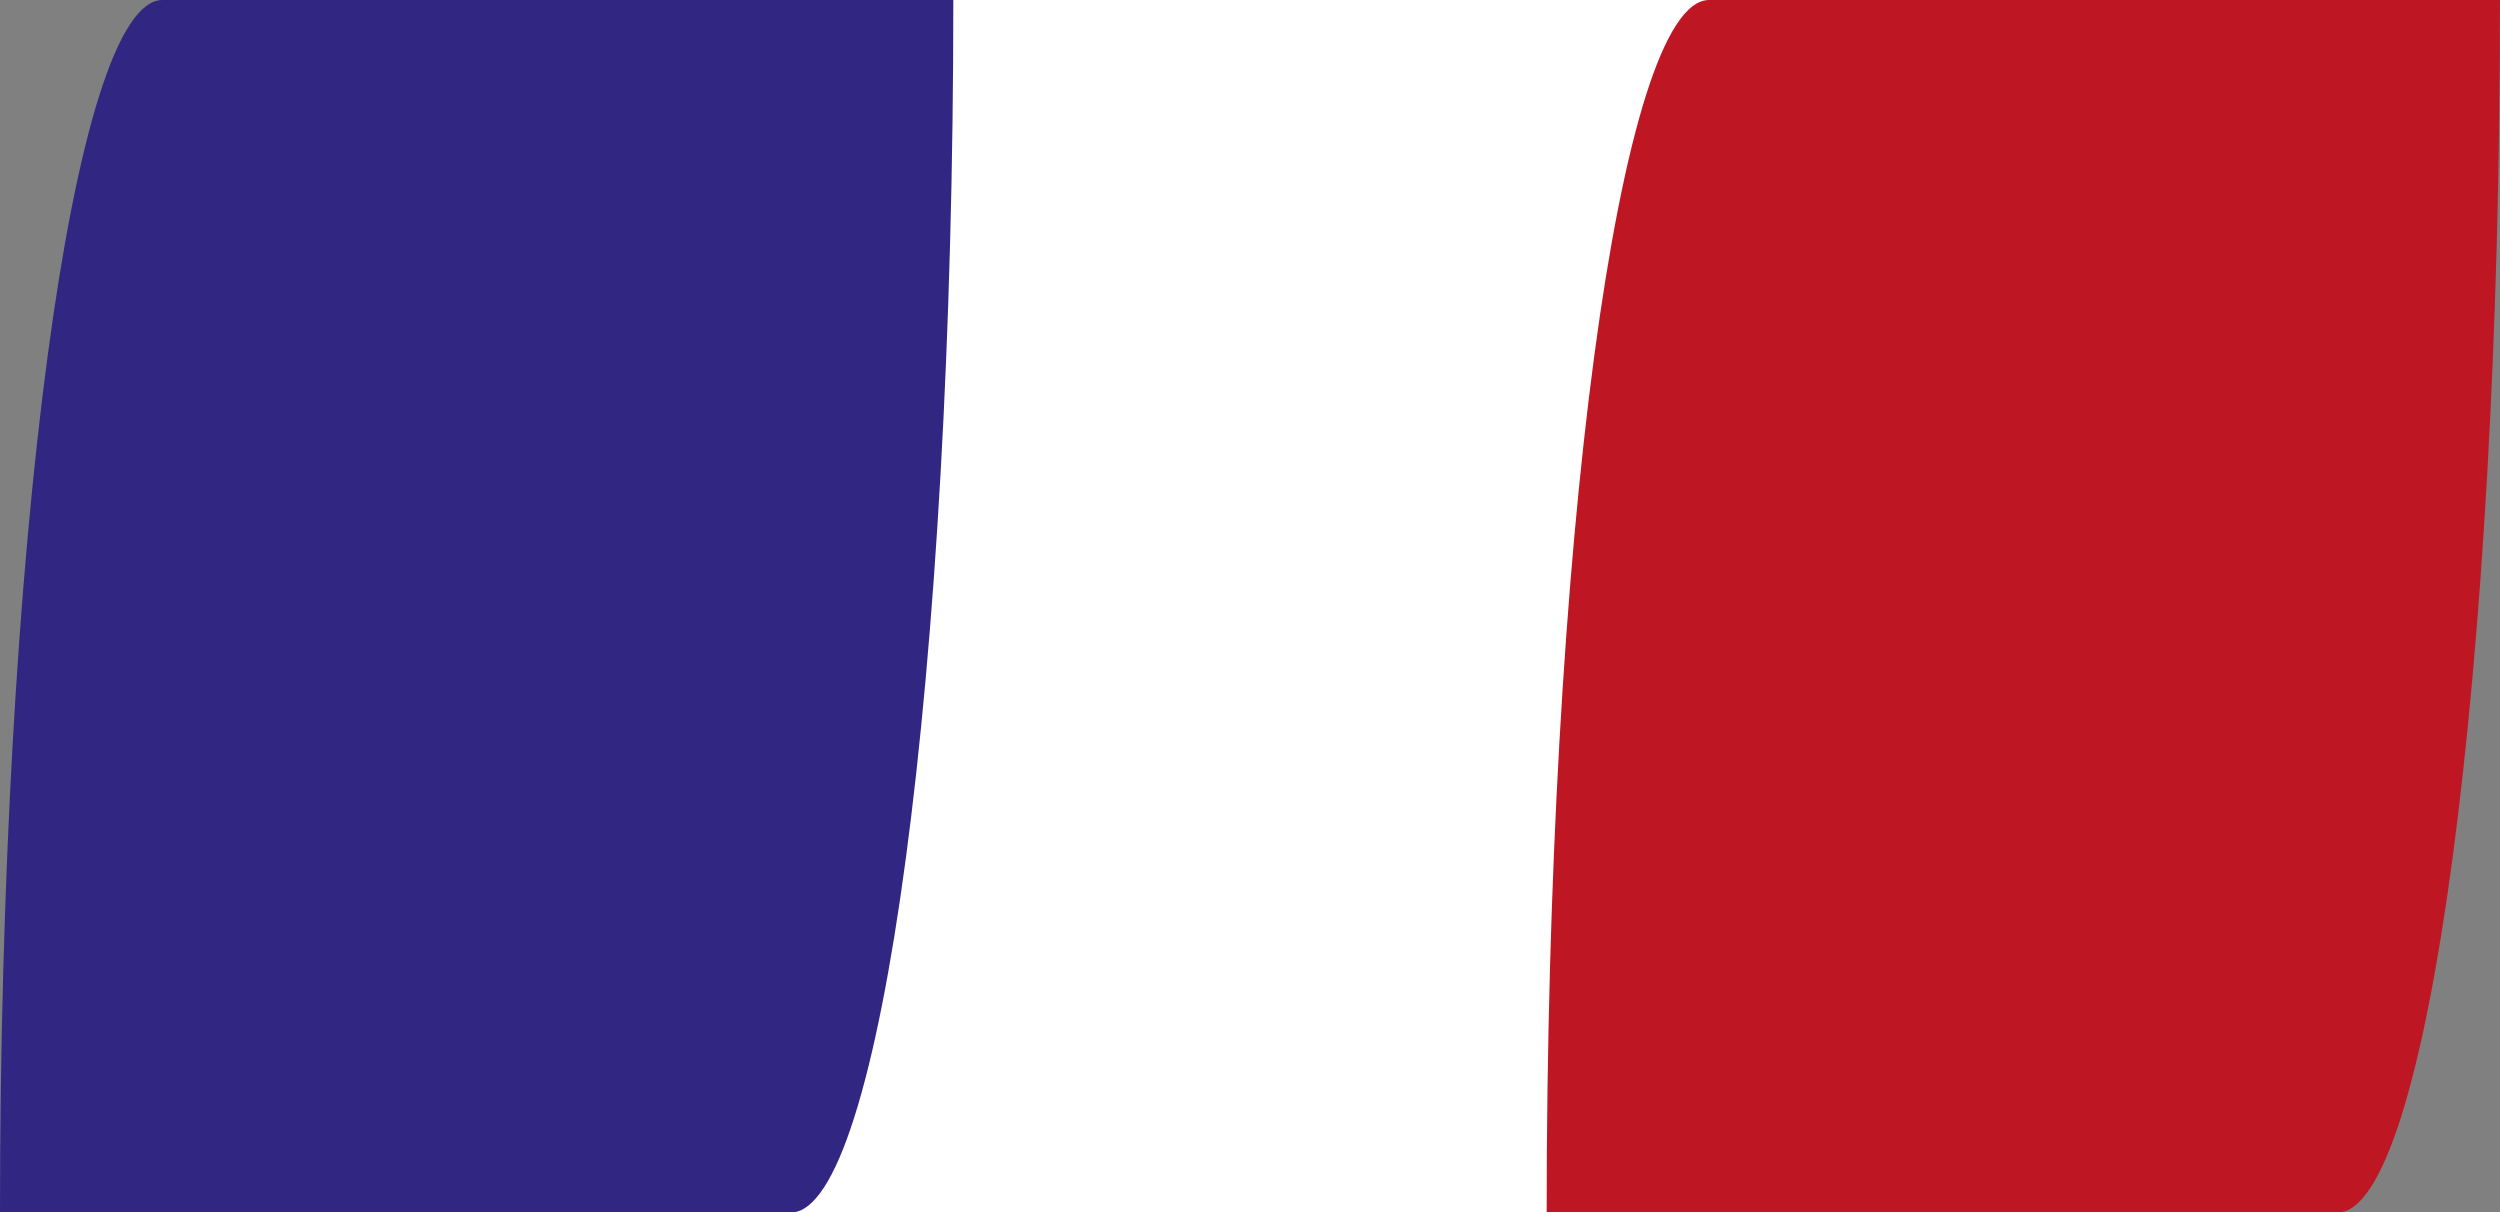
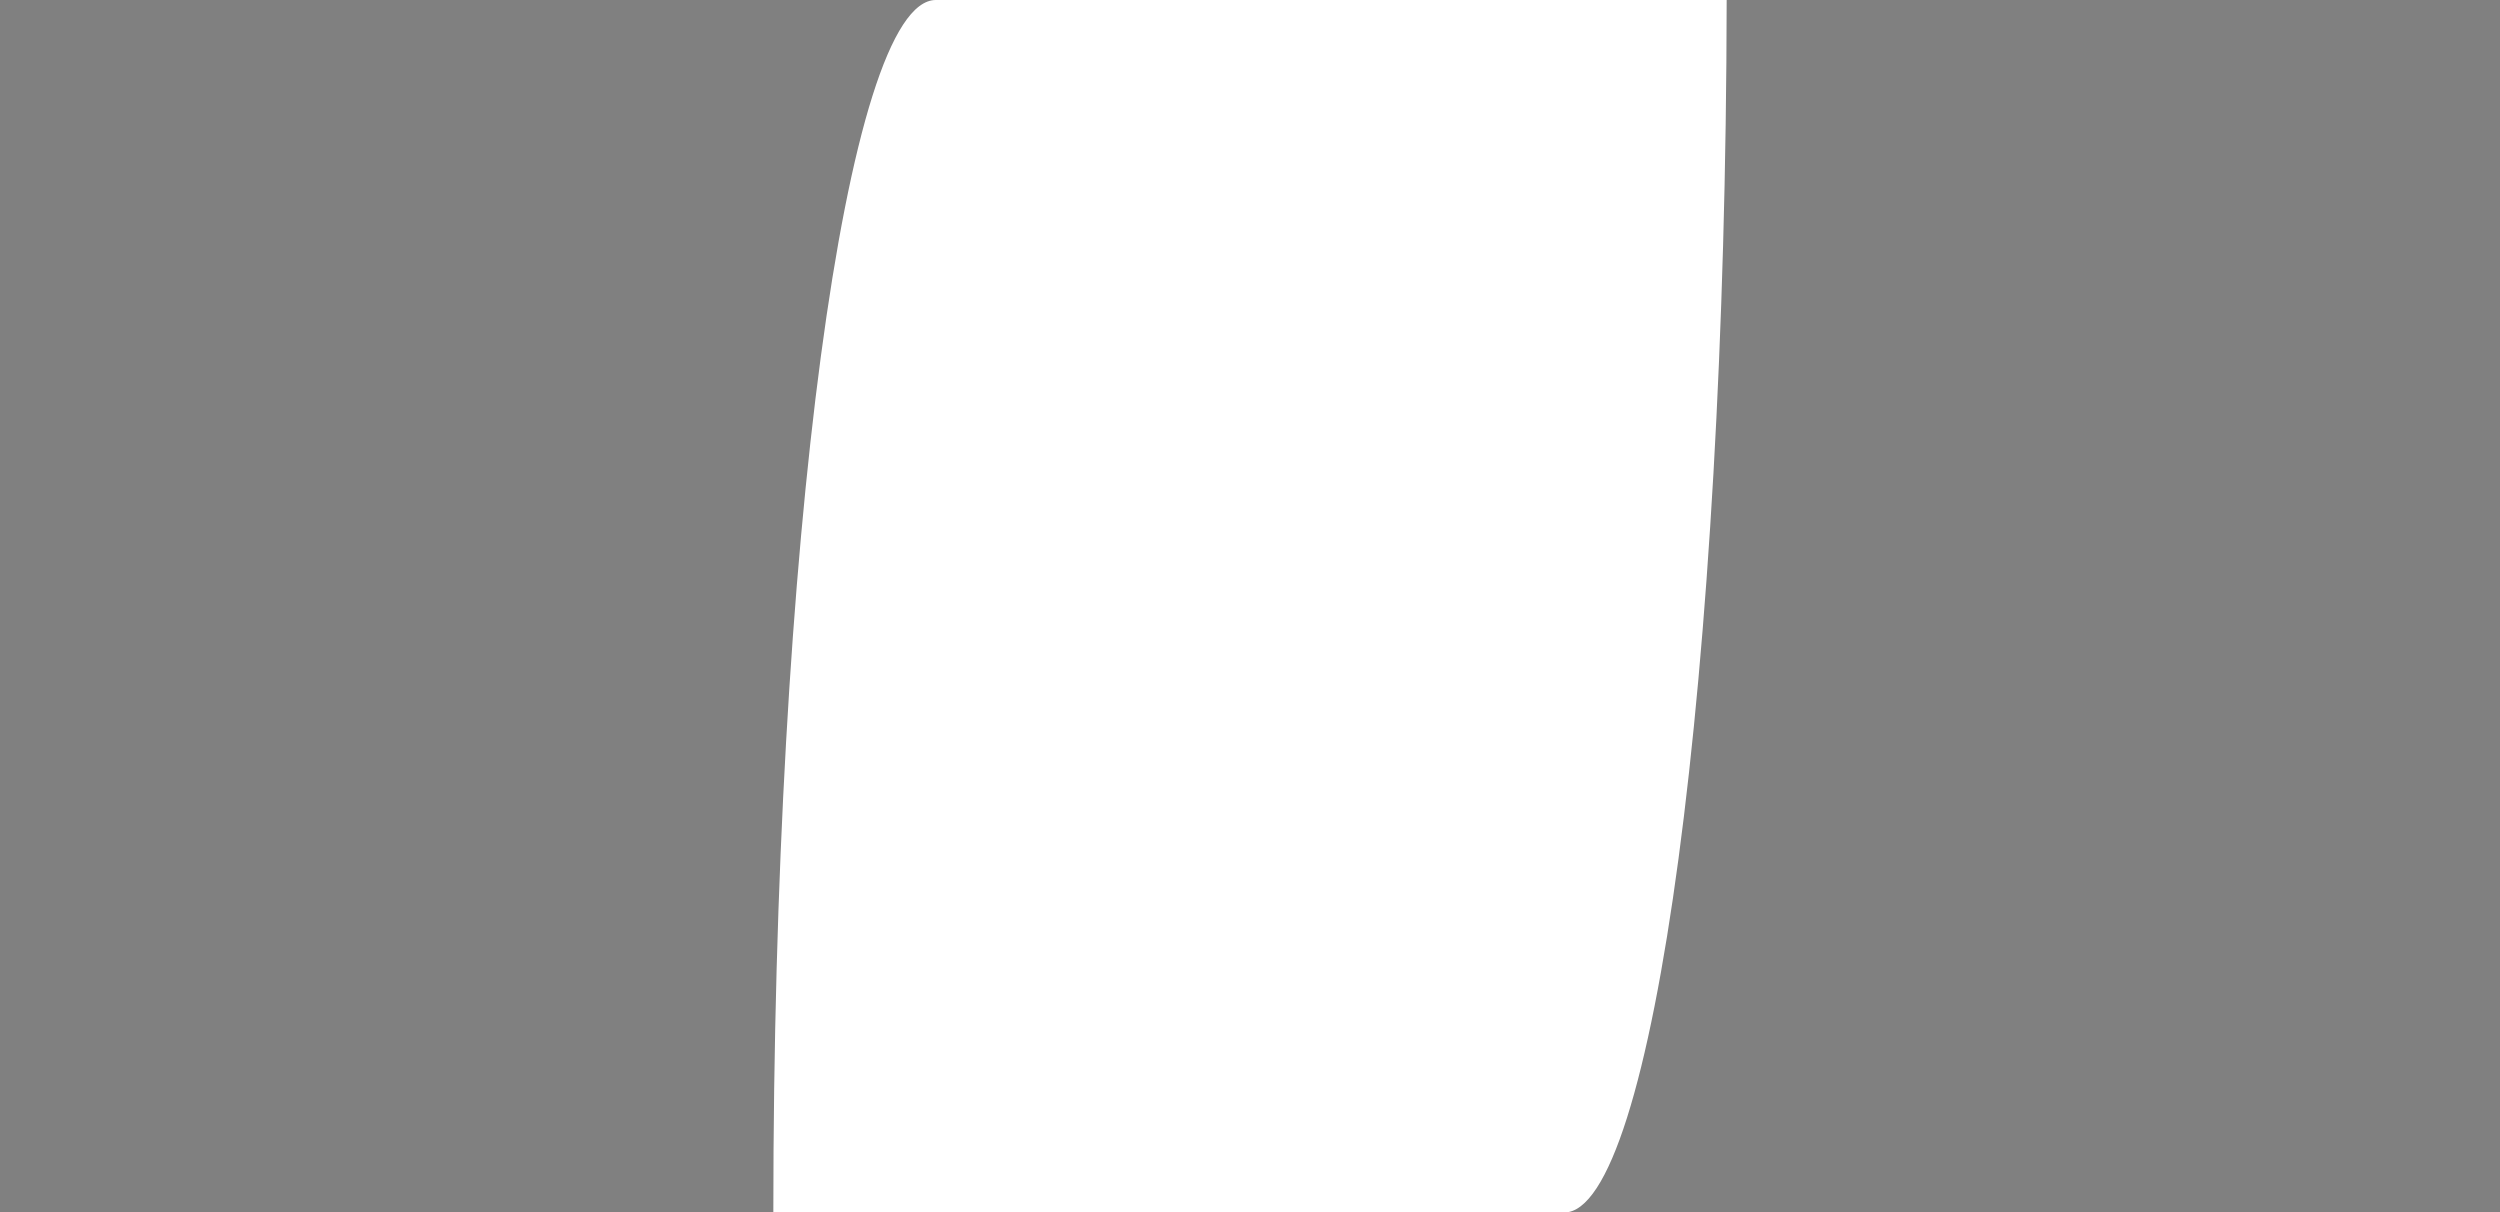
<svg xmlns="http://www.w3.org/2000/svg" id="Calque_1" version="1.1" viewBox="0 0 30 14.55">
  <rect x="0" y="0" width="30" height="14.55" fill="#808080" stroke="none" />
  <defs>
    <style>
      .st0 {
        fill: #be1622;
      }

      .st1 {
        fill: #312783;
      }

      .st2 {
        fill: #fff;
      }
    </style>
  </defs>
  <path class="st2" d="M18.77,14.55h-9.49c0-7.99.87-14.55,1.95-14.55h9.49c-.01,8.07-.88,14.55-1.95,14.55Z" />
-   <path class="st1" d="M9.49,14.55H0C0,6.57.87,0,1.95,0h9.49c0,8.07-.87,14.55-1.95,14.55Z" />
-   <path class="st0" d="M28.05,14.55h-9.49c0-7.99.87-14.55,1.95-14.55h9.49c0,8.07-.87,14.55-1.95,14.55Z" />
</svg>